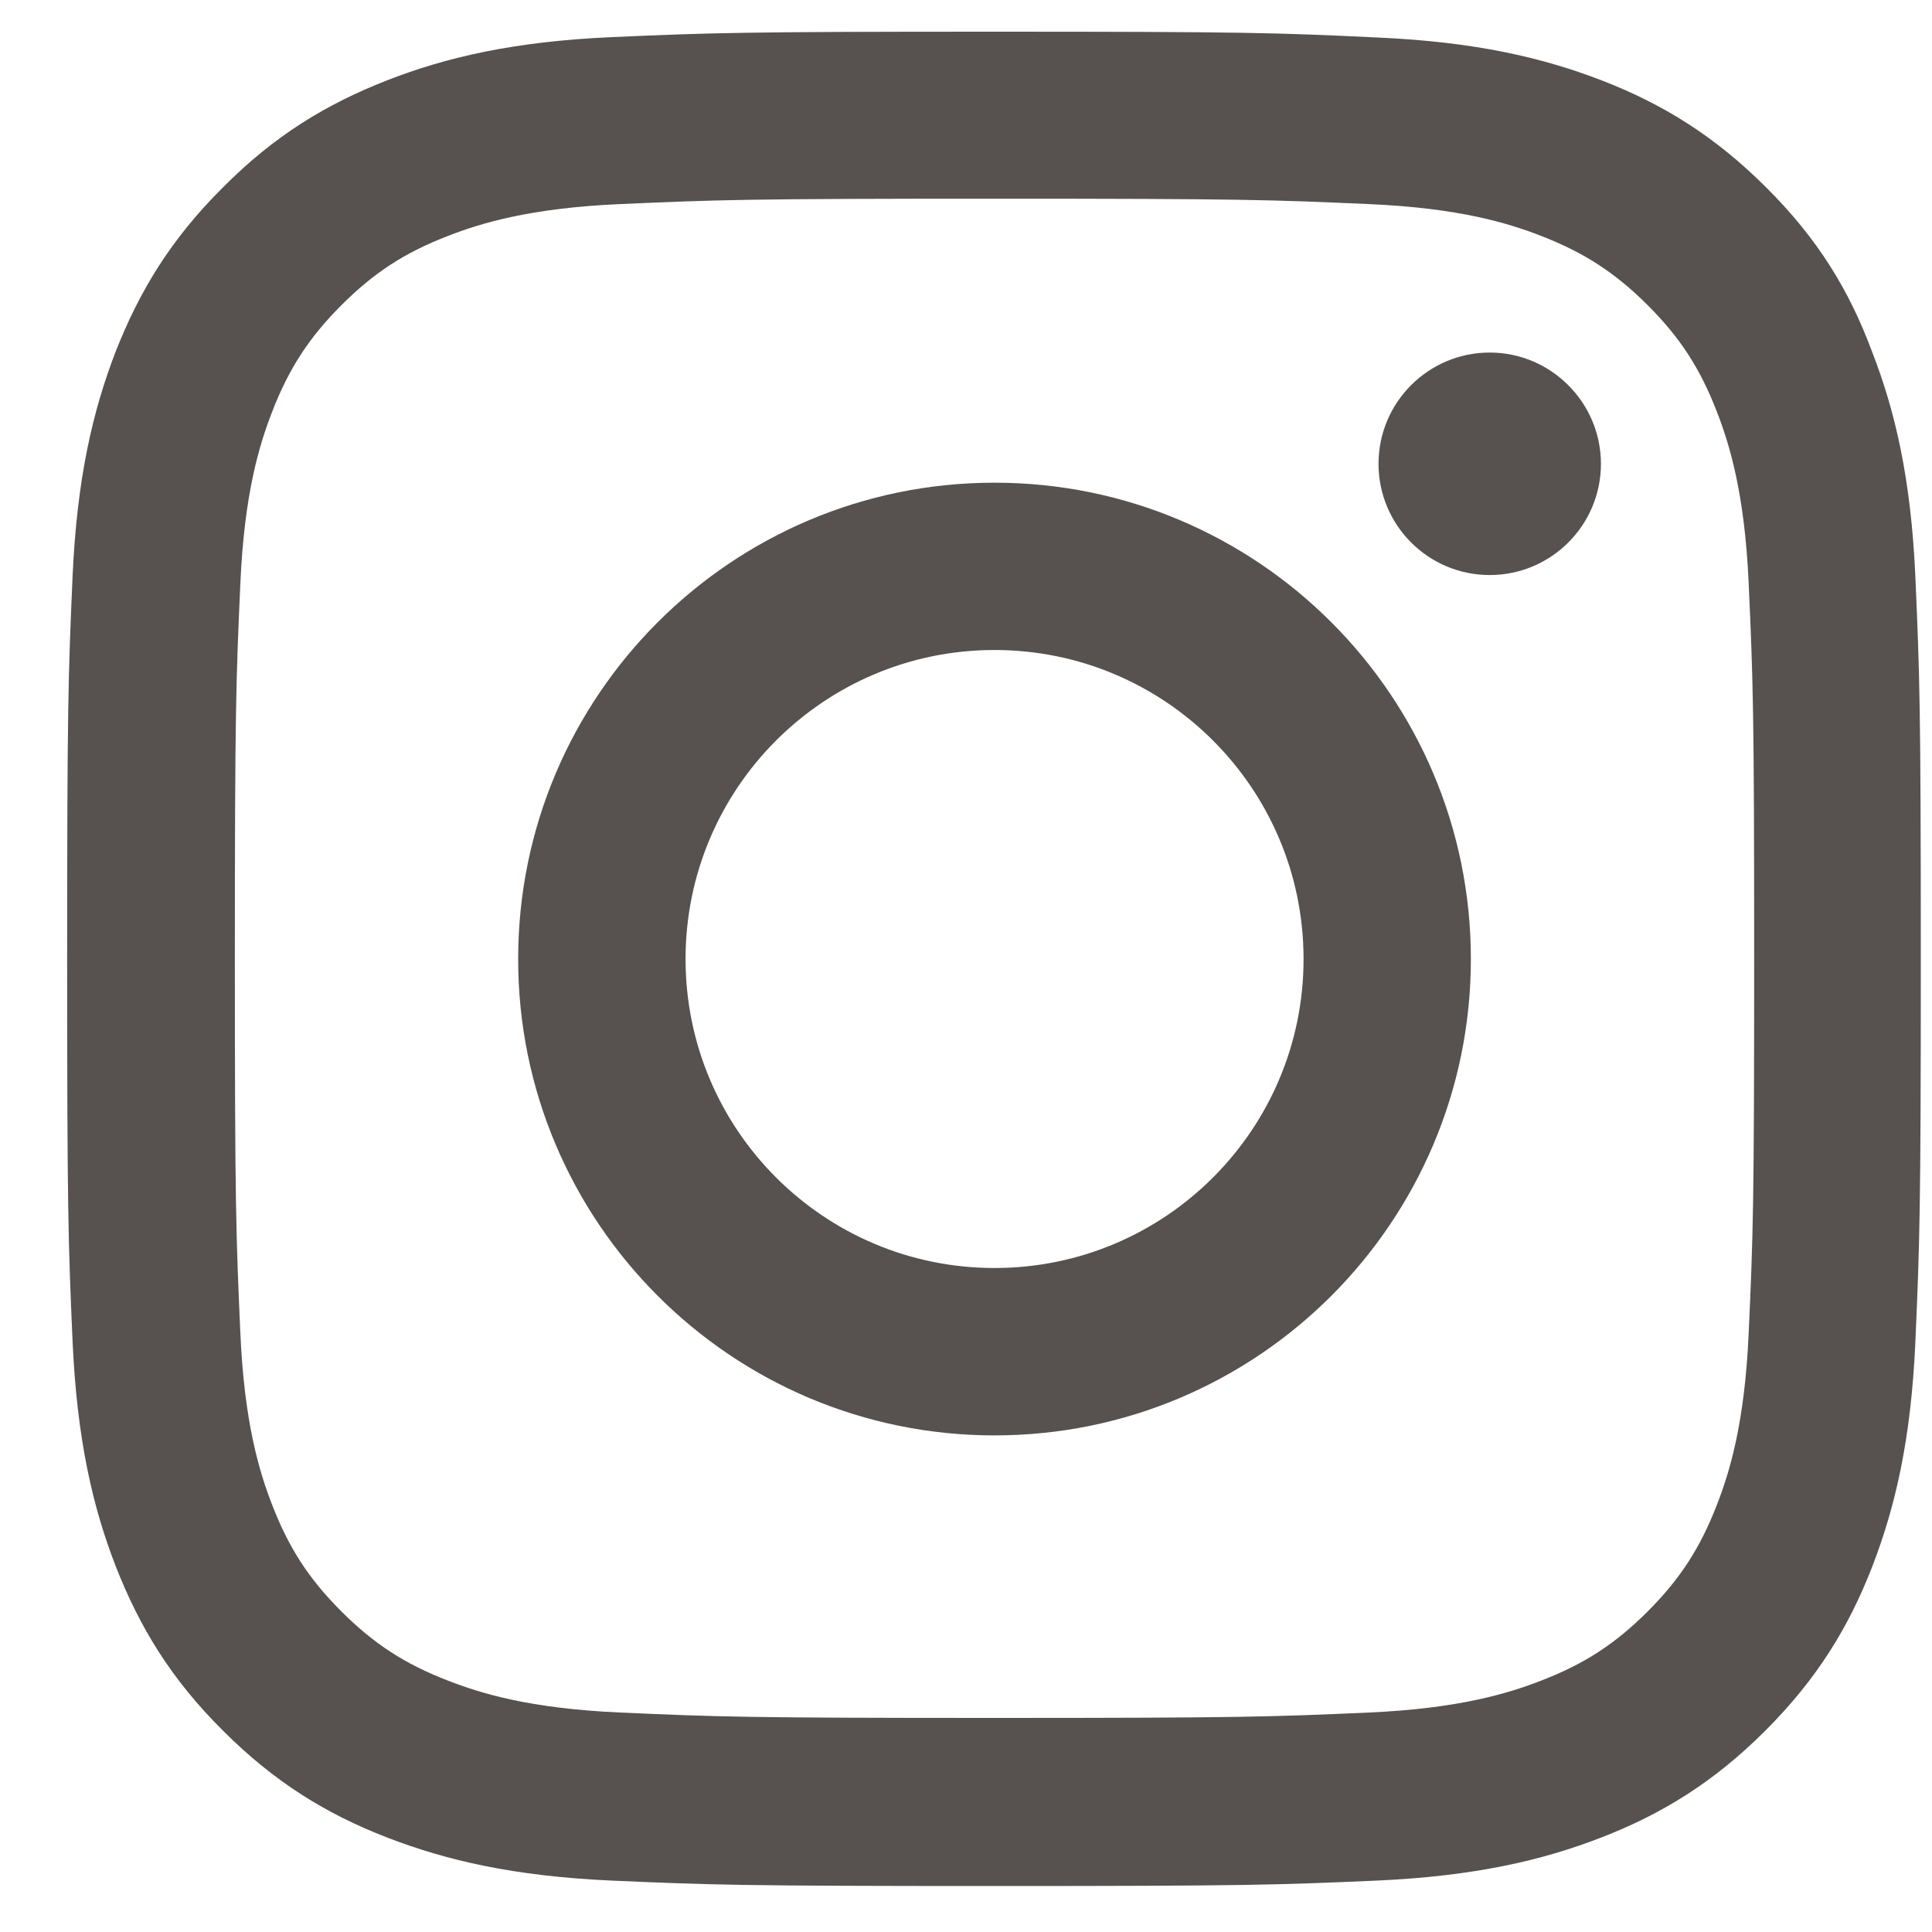
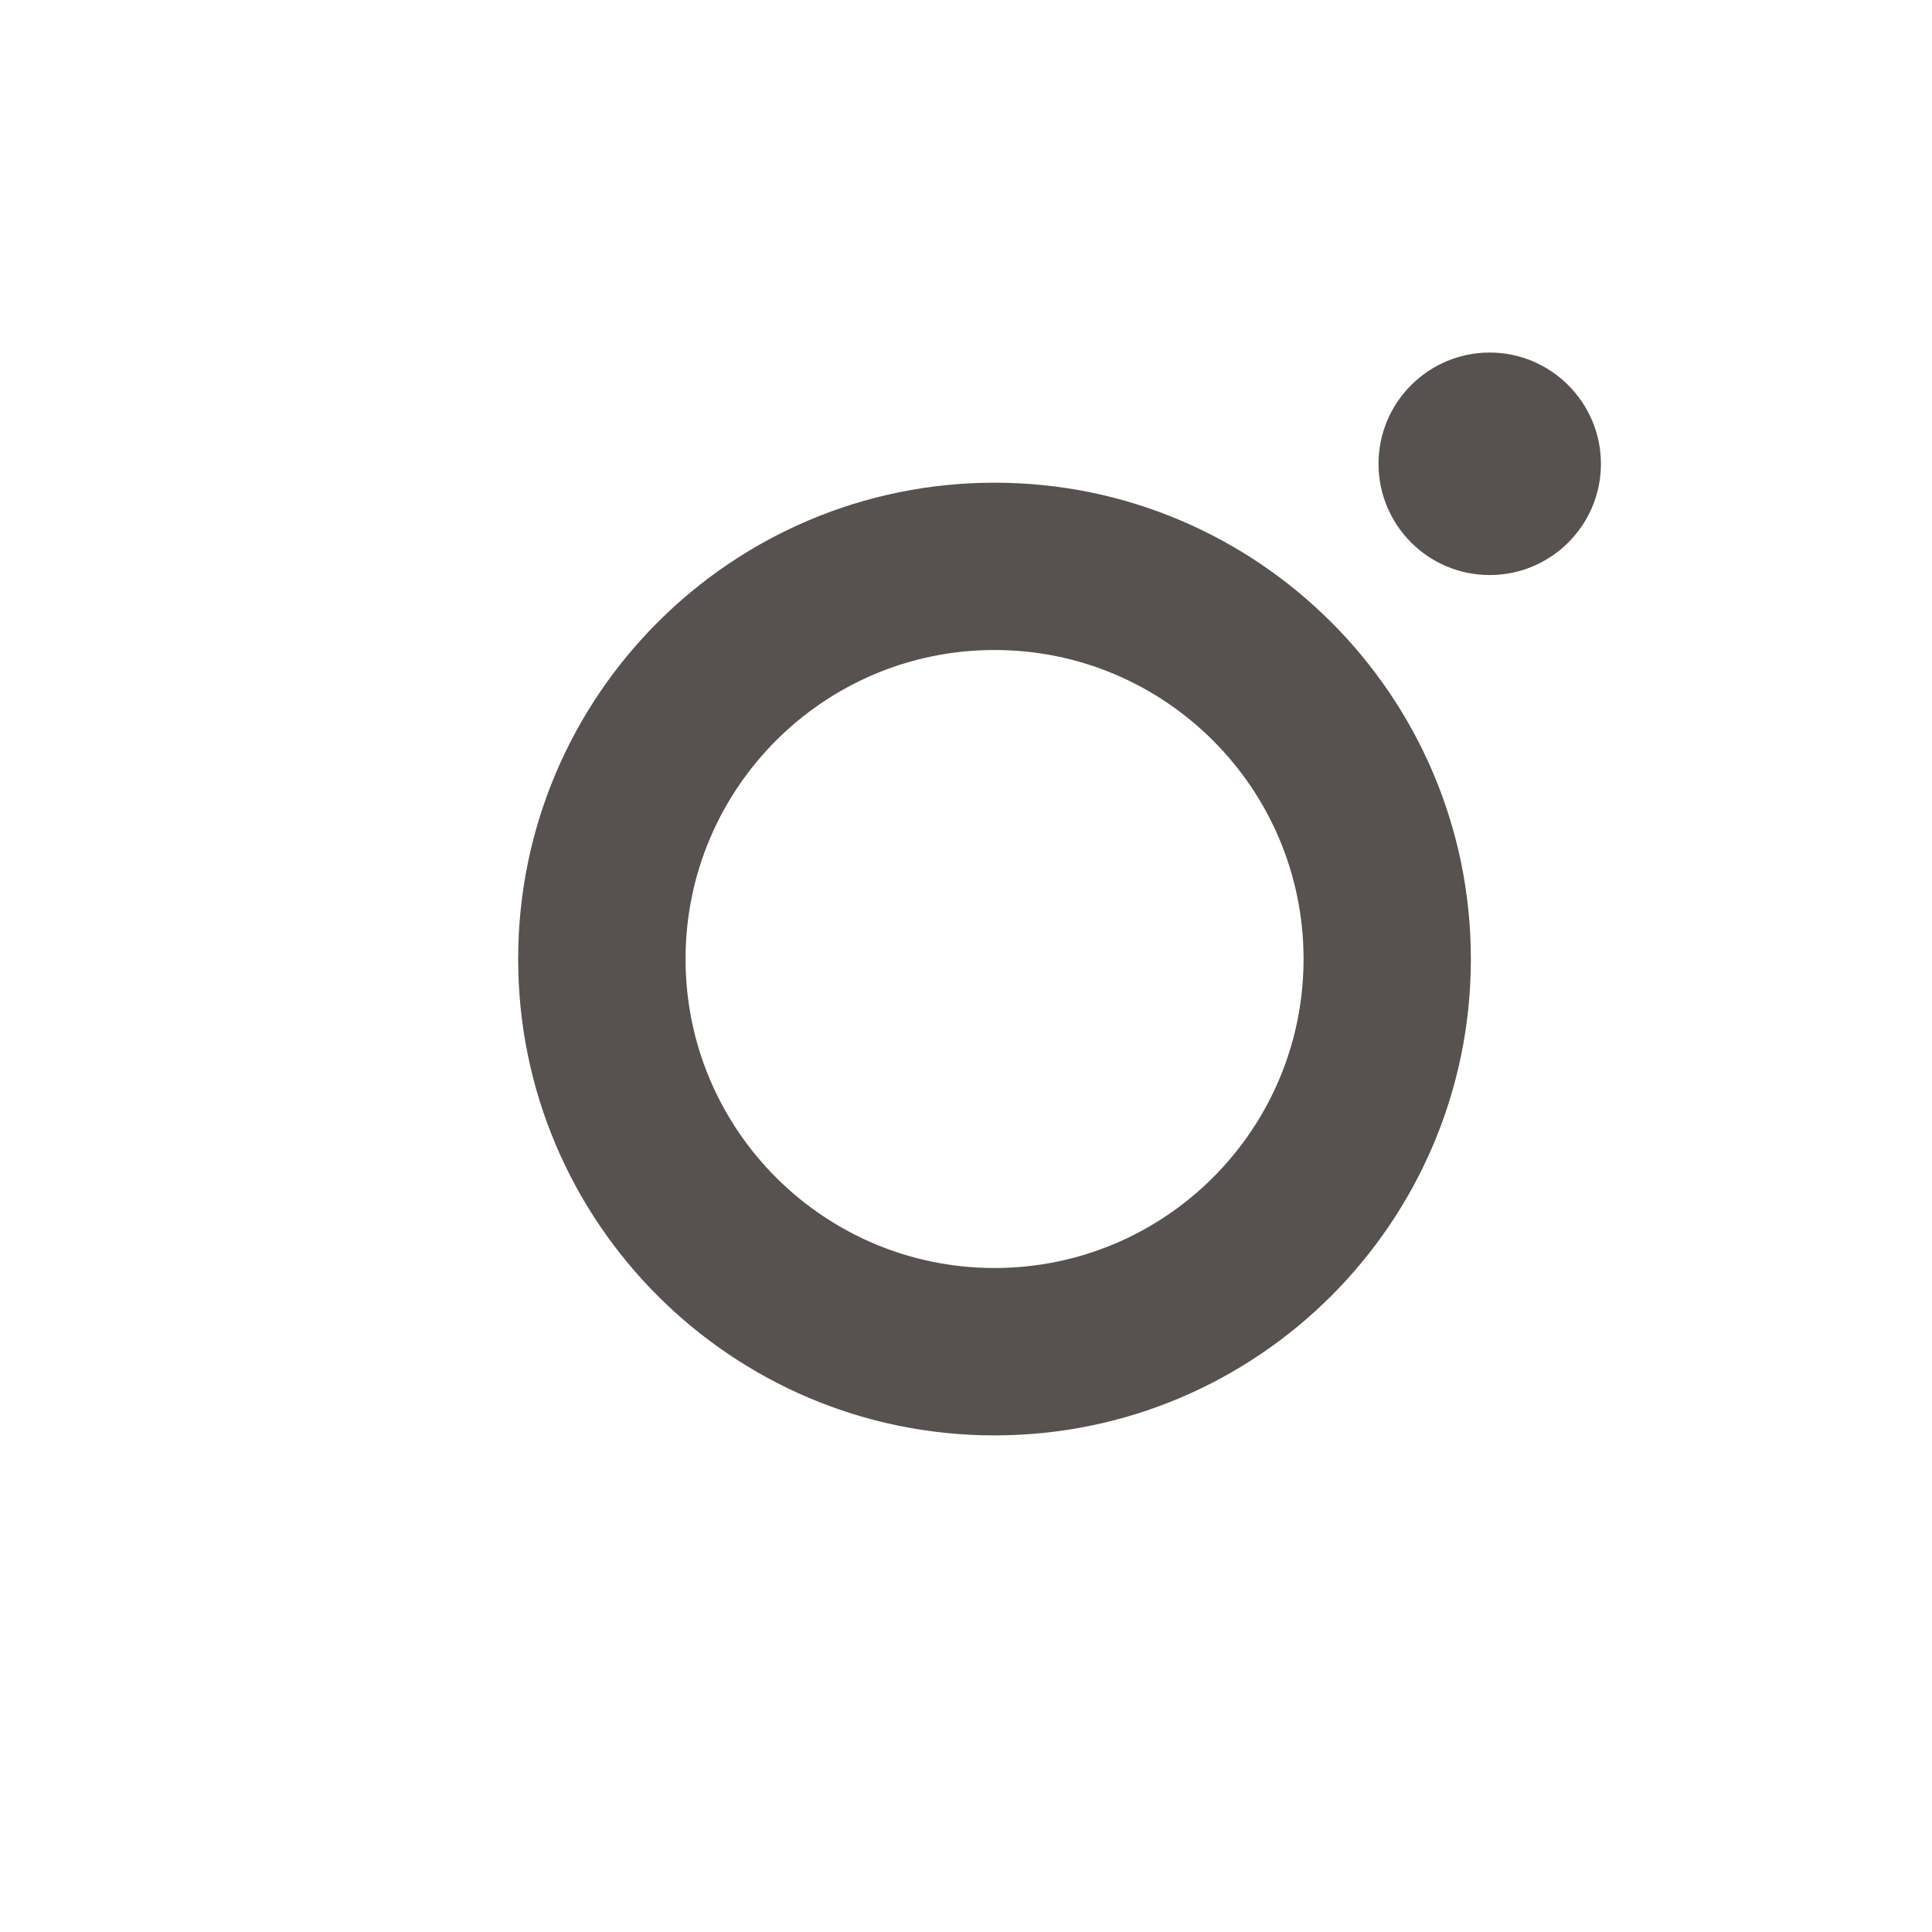
<svg xmlns="http://www.w3.org/2000/svg" width="25" height="25" viewBox="0 0 25 25" fill="none">
  <g clip-path="url(#clip0_2403_13140)">
-     <path d="M12.869 2.571C16.075 2.571 16.455 2.585 17.716 2.641C18.888 2.692 19.521 2.889 19.943 3.053C20.5 3.269 20.904 3.532 21.321 3.949C21.743 4.371 22 4.769 22.216 5.327C22.38 5.749 22.577 6.386 22.628 7.553C22.685 8.819 22.699 9.199 22.699 12.4C22.699 15.607 22.685 15.986 22.628 17.247C22.577 18.419 22.38 19.052 22.216 19.474C22 20.032 21.738 20.435 21.321 20.852C20.899 21.274 20.5 21.532 19.943 21.747C19.521 21.911 18.883 22.108 17.716 22.16C16.45 22.216 16.071 22.23 12.869 22.23C9.663 22.23 9.283 22.216 8.022 22.16C6.85 22.108 6.218 21.911 5.796 21.747C5.238 21.532 4.835 21.269 4.418 20.852C3.996 20.43 3.738 20.032 3.522 19.474C3.358 19.052 3.161 18.414 3.11 17.247C3.054 15.982 3.039 15.602 3.039 12.4C3.039 9.194 3.054 8.814 3.11 7.553C3.161 6.382 3.358 5.749 3.522 5.327C3.738 4.769 4 4.366 4.418 3.949C4.839 3.527 5.238 3.269 5.796 3.053C6.218 2.889 6.855 2.692 8.022 2.641C9.283 2.585 9.663 2.571 12.869 2.571ZM12.869 0.41C9.611 0.41 9.204 0.424 7.924 0.48C6.649 0.536 5.772 0.742 5.013 1.038C4.221 1.347 3.55 1.755 2.885 2.425C2.214 3.091 1.807 3.761 1.497 4.549C1.202 5.313 0.996 6.185 0.939 7.46C0.883 8.744 0.869 9.152 0.869 12.41C0.869 15.668 0.883 16.075 0.939 17.355C0.996 18.63 1.202 19.506 1.497 20.266C1.807 21.058 2.214 21.728 2.885 22.394C3.55 23.06 4.221 23.472 5.008 23.777C5.772 24.072 6.644 24.278 7.919 24.335C9.199 24.391 9.607 24.405 12.864 24.405C16.122 24.405 16.53 24.391 17.81 24.335C19.085 24.278 19.961 24.072 20.721 23.777C21.508 23.472 22.178 23.06 22.844 22.394C23.51 21.728 23.922 21.058 24.227 20.271C24.522 19.506 24.729 18.635 24.785 17.36C24.841 16.08 24.855 15.672 24.855 12.414C24.855 9.157 24.841 8.749 24.785 7.469C24.729 6.194 24.522 5.317 24.227 4.558C23.932 3.761 23.524 3.091 22.854 2.425C22.188 1.76 21.518 1.347 20.73 1.042C19.966 0.747 19.094 0.541 17.819 0.485C16.535 0.424 16.127 0.41 12.869 0.41Z" fill="#57514F" />
-     <path d="M12.869 6.246C9.466 6.246 6.705 9.007 6.705 12.41C6.705 15.813 9.466 18.574 12.869 18.574C16.272 18.574 19.033 15.813 19.033 12.41C19.033 9.007 16.272 6.246 12.869 6.246ZM12.869 16.408C10.661 16.408 8.871 14.617 8.871 12.41C8.871 10.202 10.661 8.411 12.869 8.411C15.077 8.411 16.868 10.202 16.868 12.41C16.868 14.617 15.077 16.408 12.869 16.408Z" fill="#57514F" />
+     <path d="M12.869 6.246C9.466 6.246 6.705 9.007 6.705 12.41C6.705 15.813 9.466 18.574 12.869 18.574C16.272 18.574 19.033 15.813 19.033 12.41C19.033 9.007 16.272 6.246 12.869 6.246ZM12.869 16.408C10.661 16.408 8.871 14.617 8.871 12.41C8.871 10.202 10.661 8.411 12.869 8.411C15.077 8.411 16.868 10.202 16.868 12.41C16.868 14.617 15.077 16.408 12.869 16.408" fill="#57514F" />
    <path d="M20.716 6.002C20.716 6.798 20.069 7.441 19.277 7.441C18.48 7.441 17.838 6.794 17.838 6.002C17.838 5.205 18.485 4.562 19.277 4.562C20.069 4.562 20.716 5.209 20.716 6.002Z" fill="#57514F" />
  </g>
  <defs>
    <clipPath id="clip0_2403_13140">
      <rect width="24" height="24" fill="white" transform="translate(0.869 0.41)" />
    </clipPath>
  </defs>
</svg>